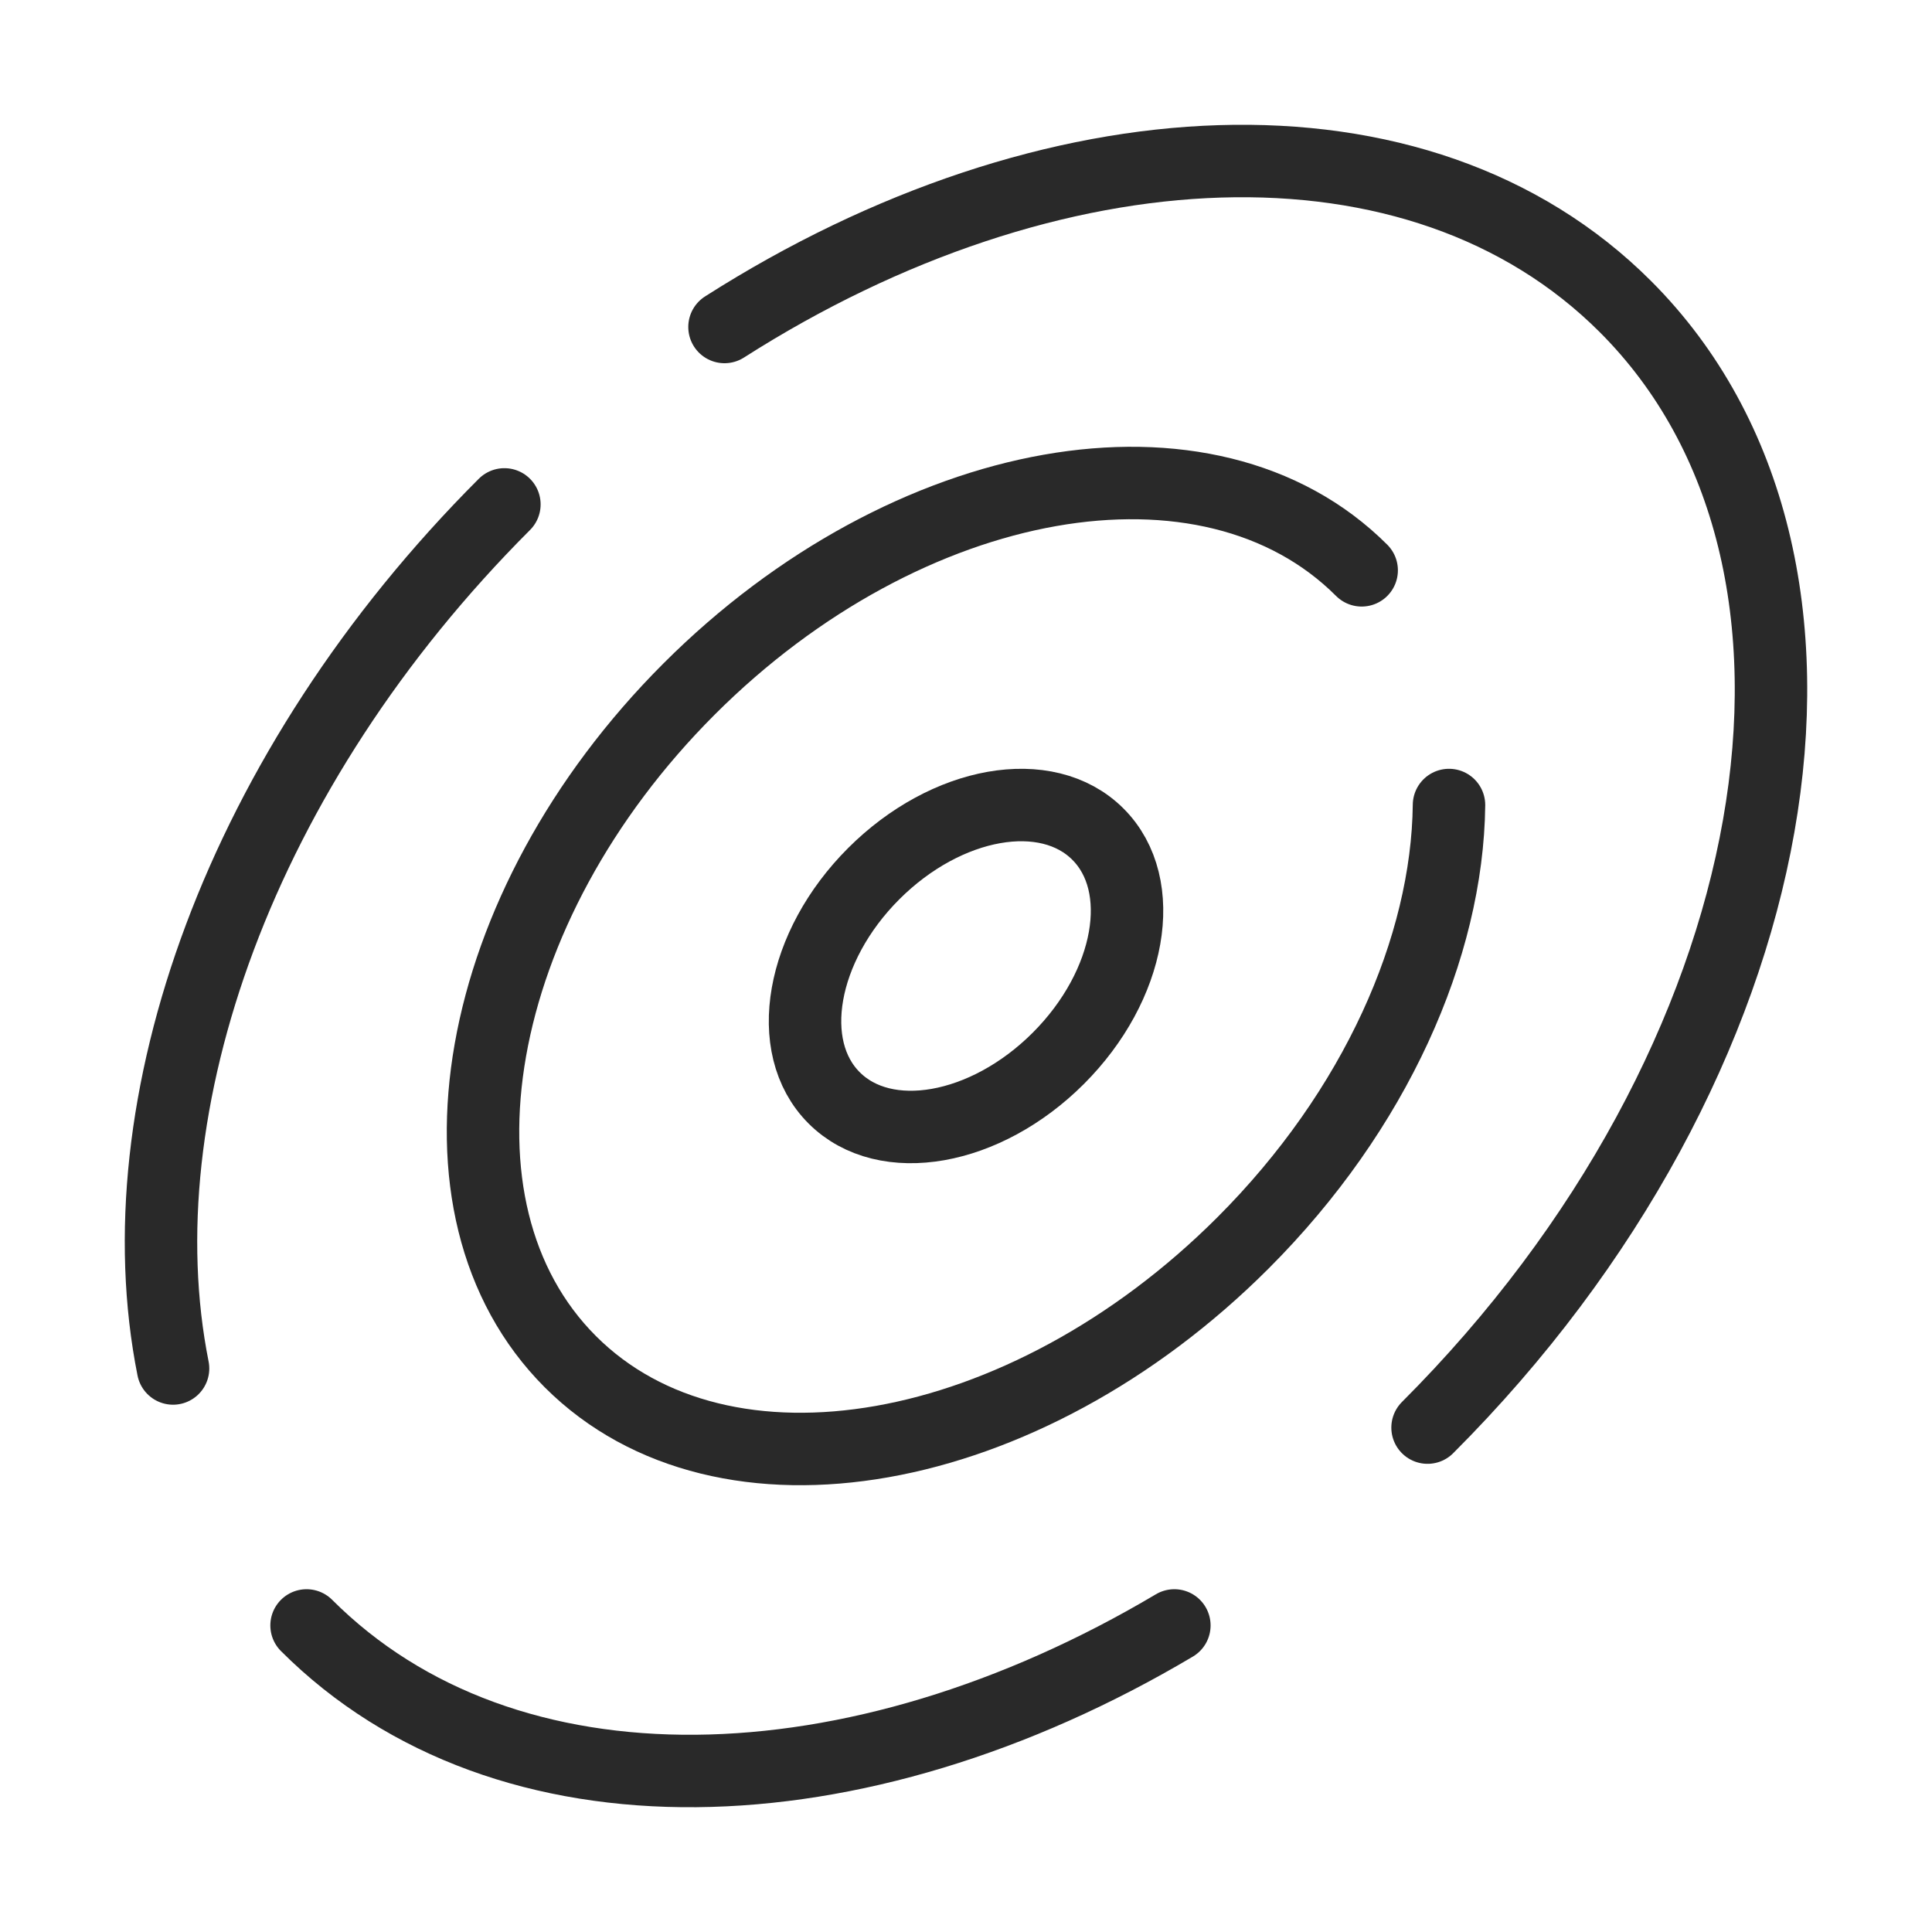
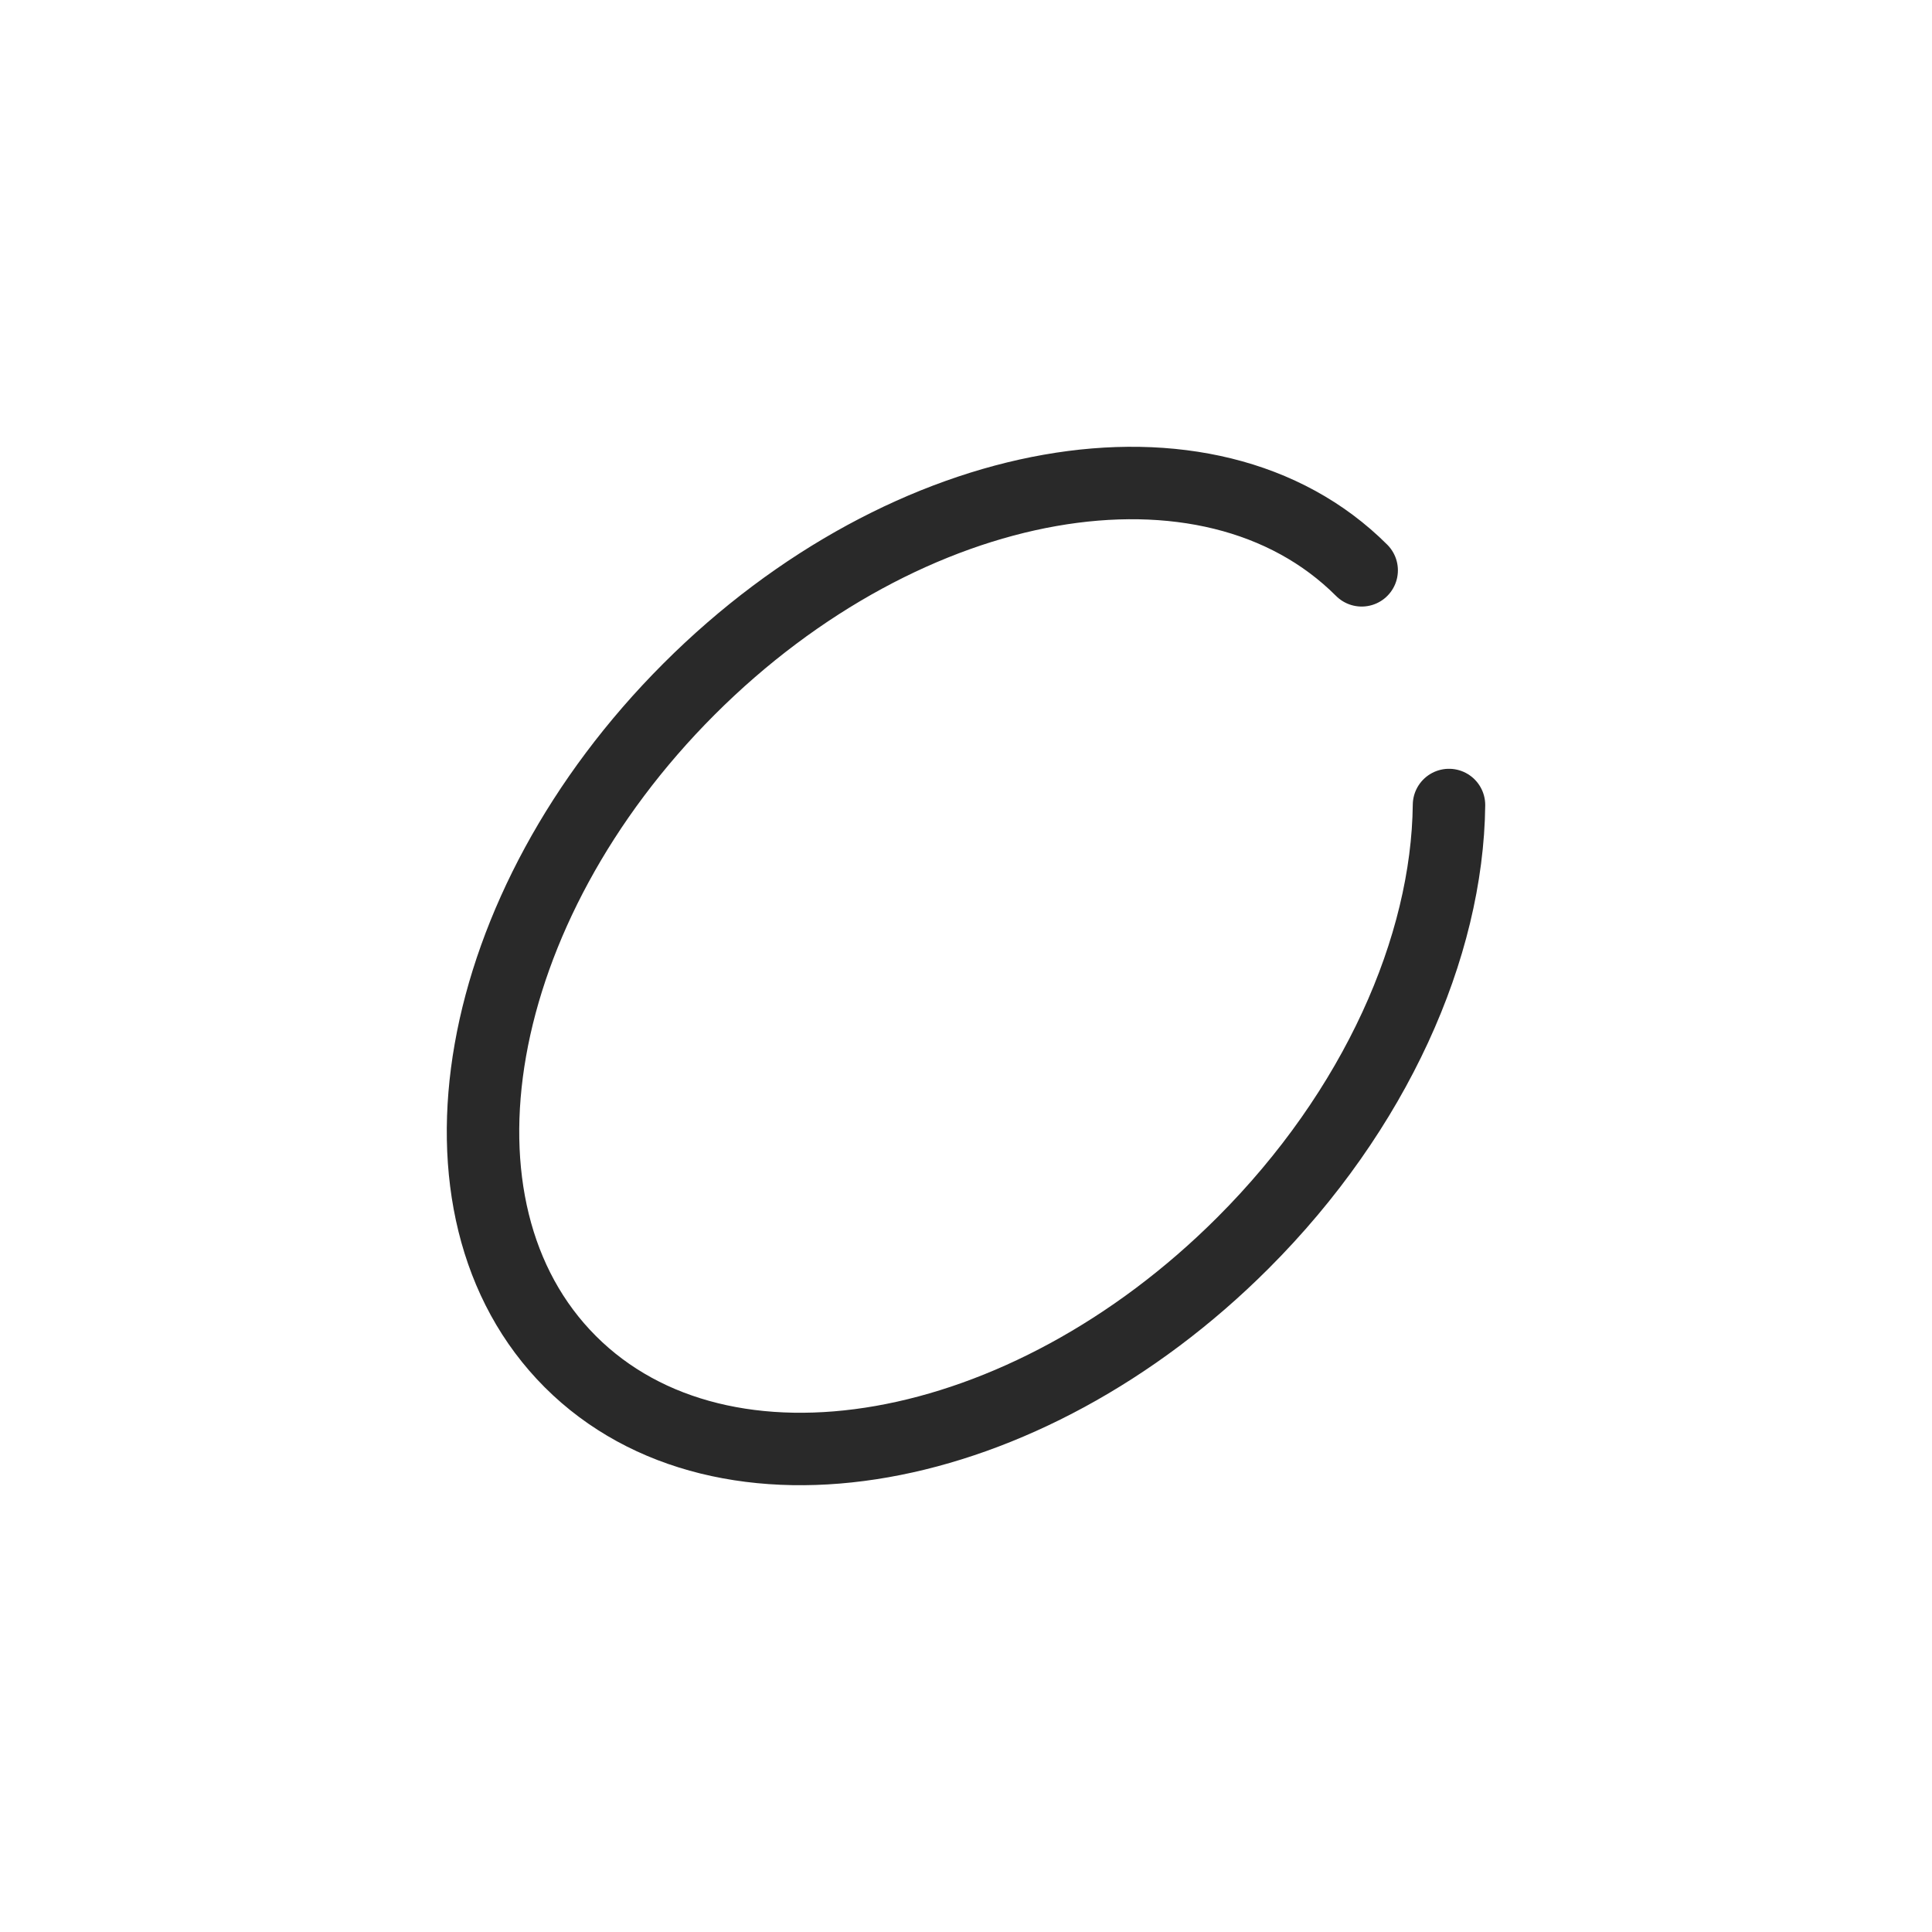
<svg xmlns="http://www.w3.org/2000/svg" fill="none" viewBox="0 0 40 40" height="40" width="40">
-   <path stroke-linecap="round" stroke-width="1.5" stroke="#292929" d="M29.556 29.557C37.097 22.017 38.931 11.625 33.652 6.347C29.378 2.073 21.751 2.463 15 6.77M6.347 33.653C10.477 37.783 17.738 37.558 24.314 33.653M10.443 10.443C4.966 15.92 2.5 22.9 3.583 28.333" />
  <path stroke-linecap="round" stroke-width="1.5" stroke="#292929" d="M28.192 11.808C25.025 8.642 18.79 9.742 14.266 14.266C9.742 18.79 8.642 25.025 11.808 28.192C14.975 31.358 21.21 30.258 25.734 25.734C28.483 22.986 29.967 19.606 30 16.667" />
-   <path stroke-linecap="round" stroke-width="1.5" stroke="#292929" d="M22.731 17.27C23.787 18.325 23.42 20.403 21.912 21.911C20.404 23.419 18.326 23.786 17.27 22.73C16.214 21.675 16.581 19.597 18.089 18.089C19.597 16.581 21.675 16.214 22.731 17.27Z" />
</svg>